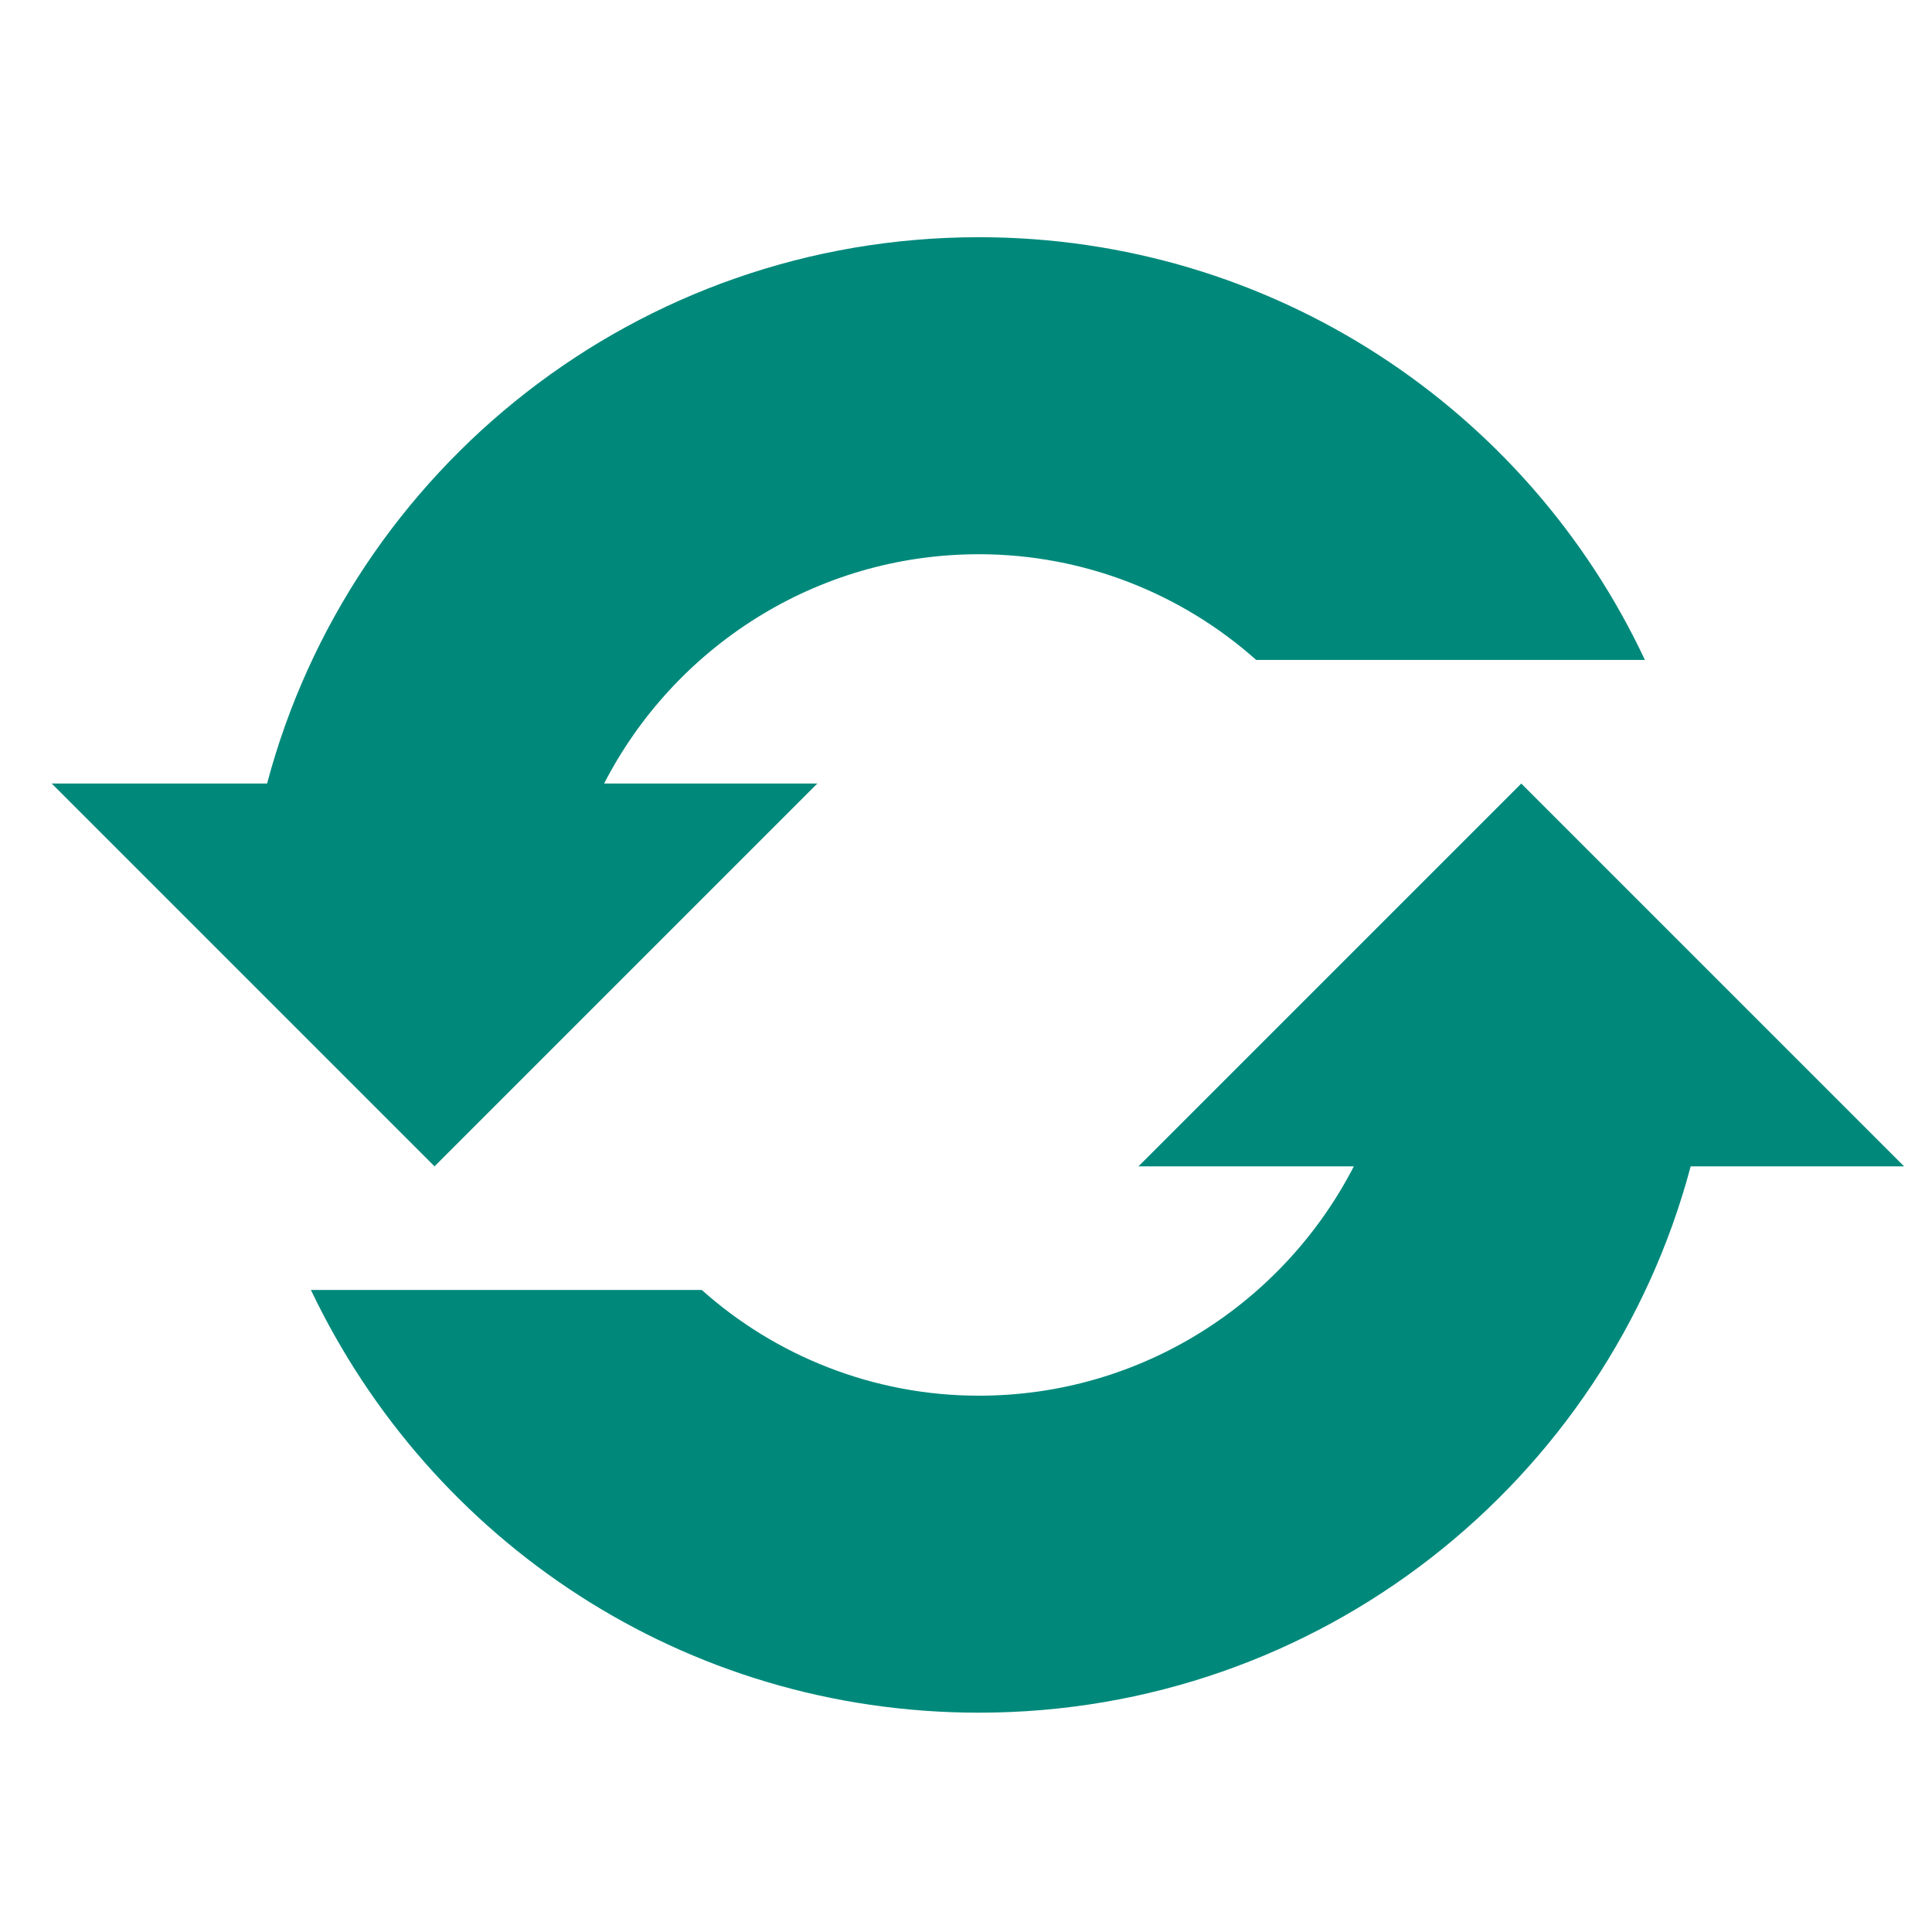
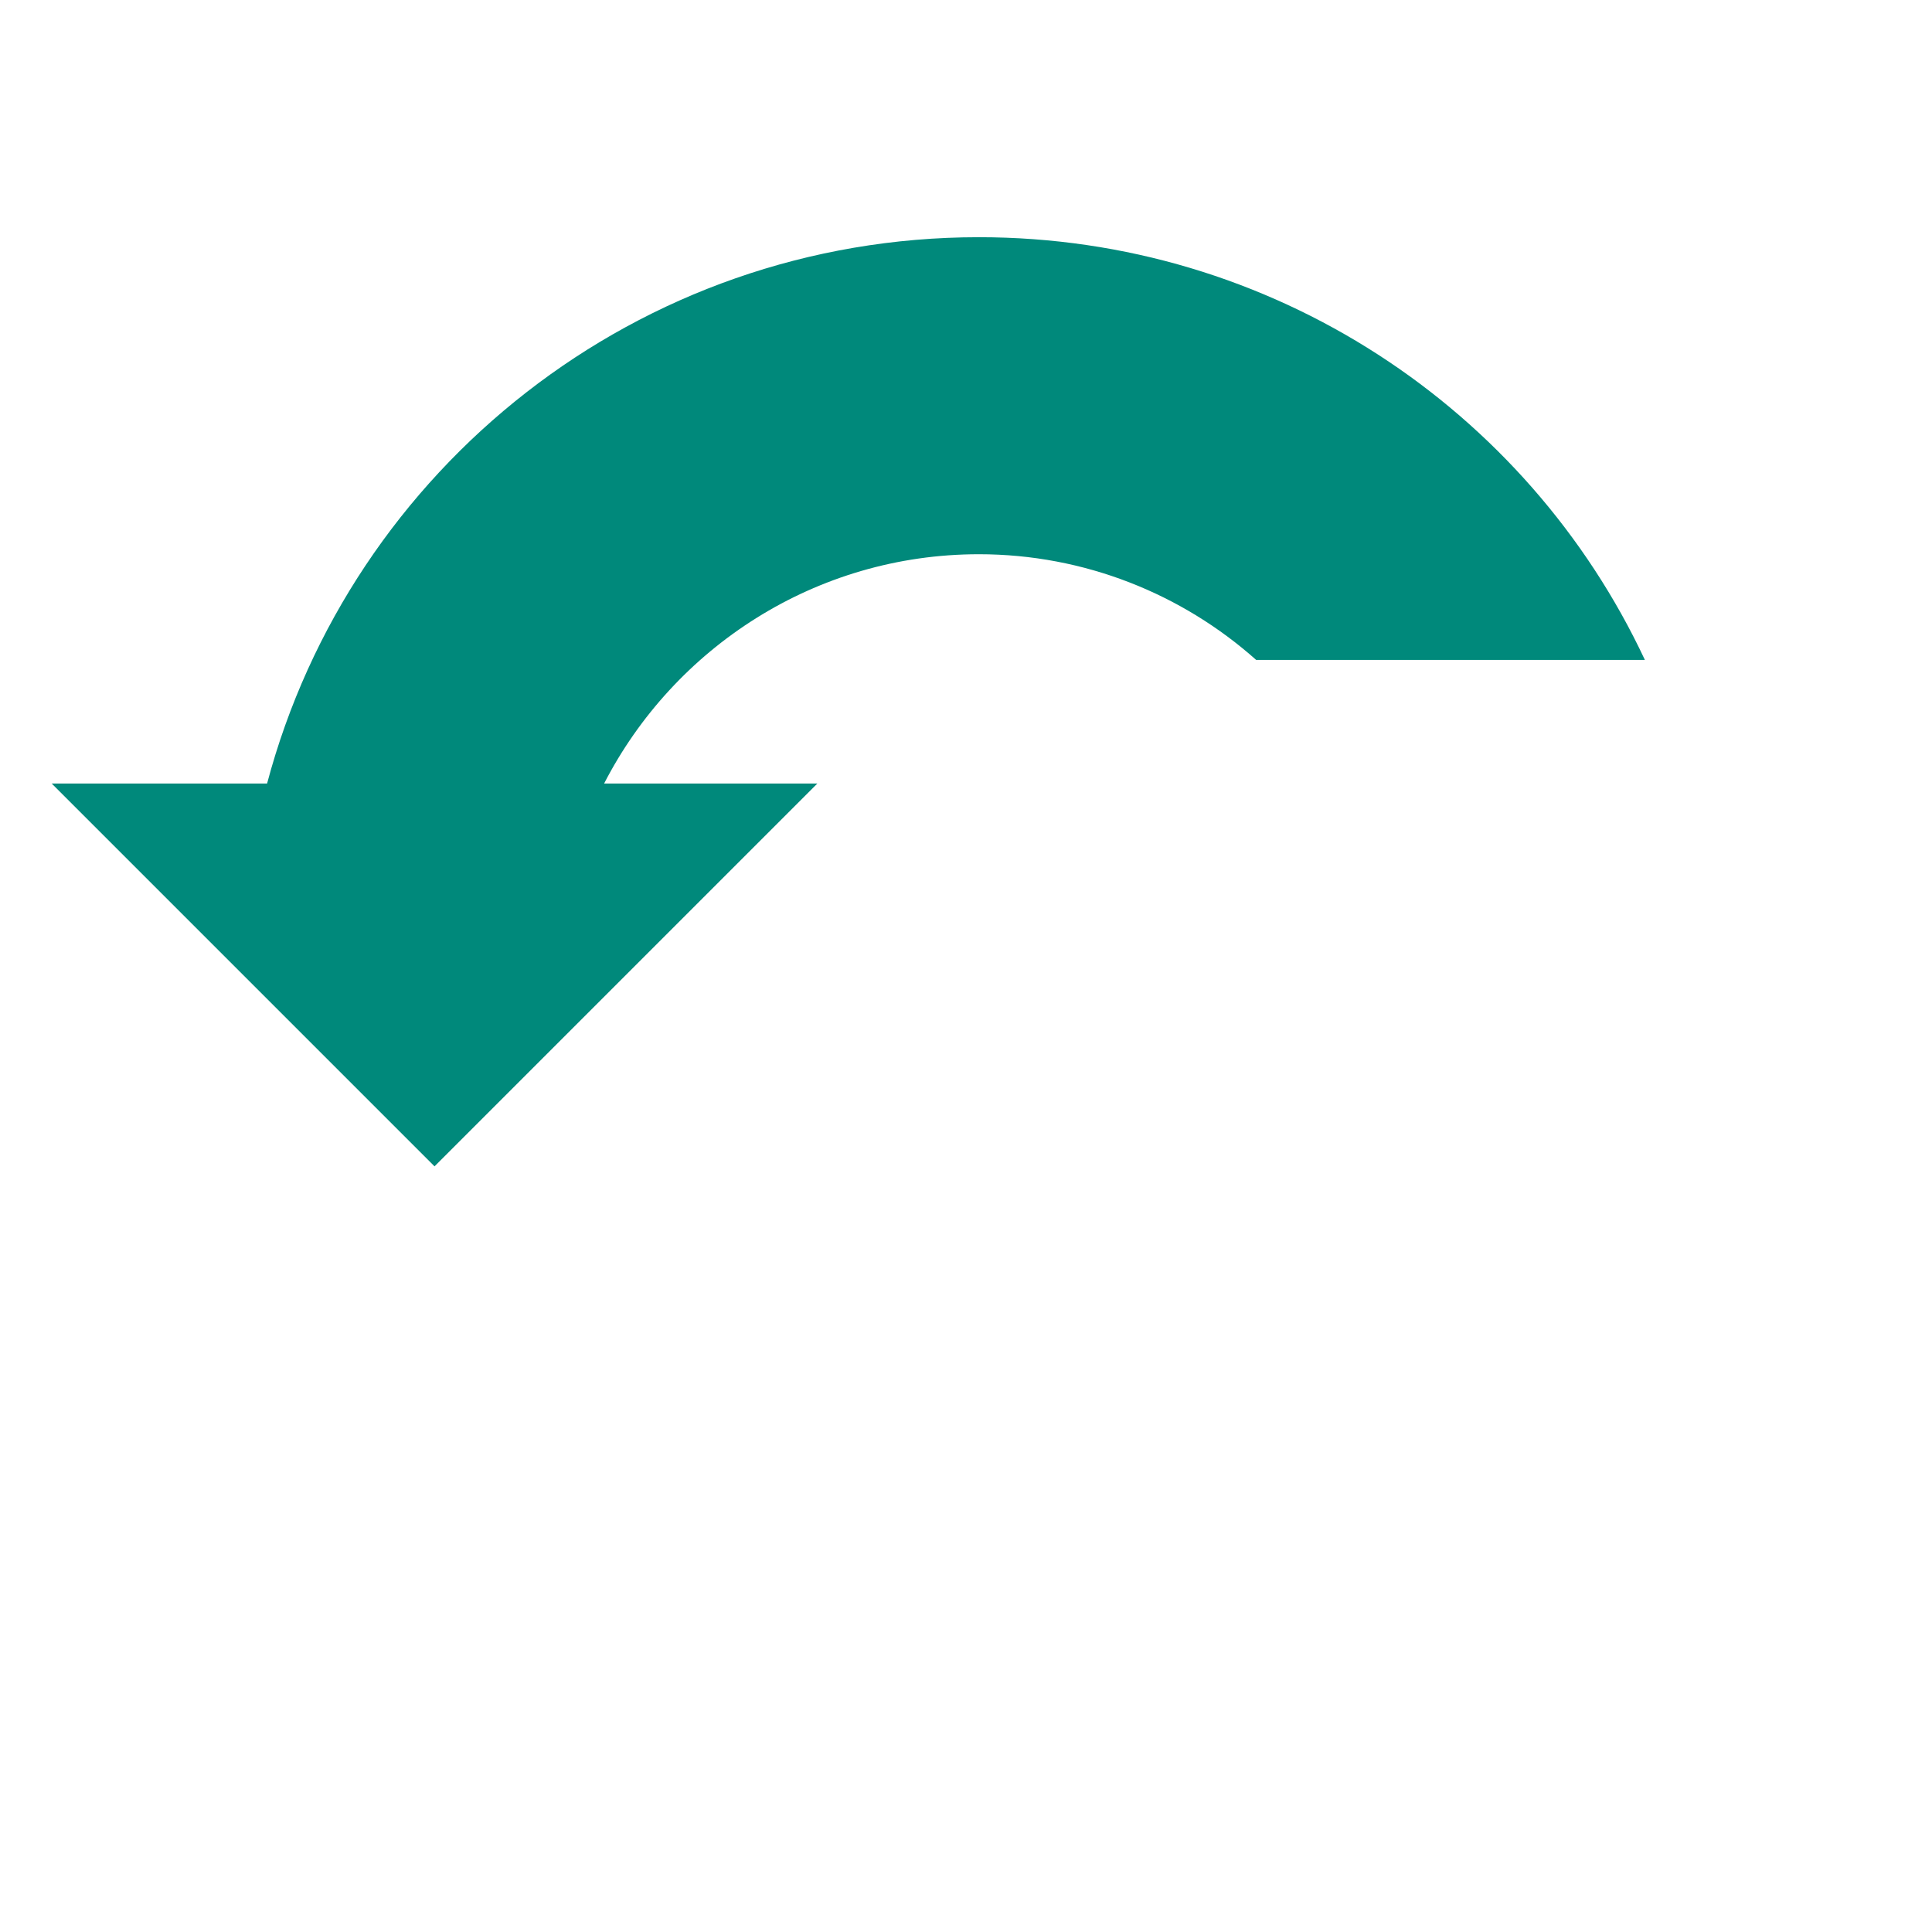
<svg xmlns="http://www.w3.org/2000/svg" width="108" height="108" xml:space="preserve" overflow="hidden">
  <g transform="translate(-2121 -936)">
    <g>
      <g>
        <g>
          <g>
            <path d="M2145.29 1001.2 2166.69 979.8 2154.77 979.8C2158.67 972.221 2166.58 966.982 2175.72 966.982 2181.63 966.982 2187.09 969.211 2191.22 972.89L2212.95 972.89C2206.37 958.846 2192.11 949.26 2175.72 949.26 2156.66 949.26 2140.61 962.19 2135.93 979.8L2123.89 979.8 2145.29 1001.2Z" fill="#00897B" fill-rule="nonzero" fill-opacity="1" />
-             <path d="M2227.44 1001.2 2206.04 979.8 2184.64 1001.2 2196.68 1001.2C2192.78 1008.78 2184.86 1014.02 2175.72 1014.02 2169.82 1014.02 2164.35 1011.79 2160.23 1008.11L2138.38 1008.11C2145.07 1022.15 2159.23 1031.74 2175.72 1031.74 2194.78 1031.74 2210.83 1018.81 2215.51 1001.2L2227.44 1001.2Z" fill="#00897B" fill-rule="nonzero" fill-opacity="1" />
          </g>
        </g>
      </g>
    </g>
  </g>
</svg>